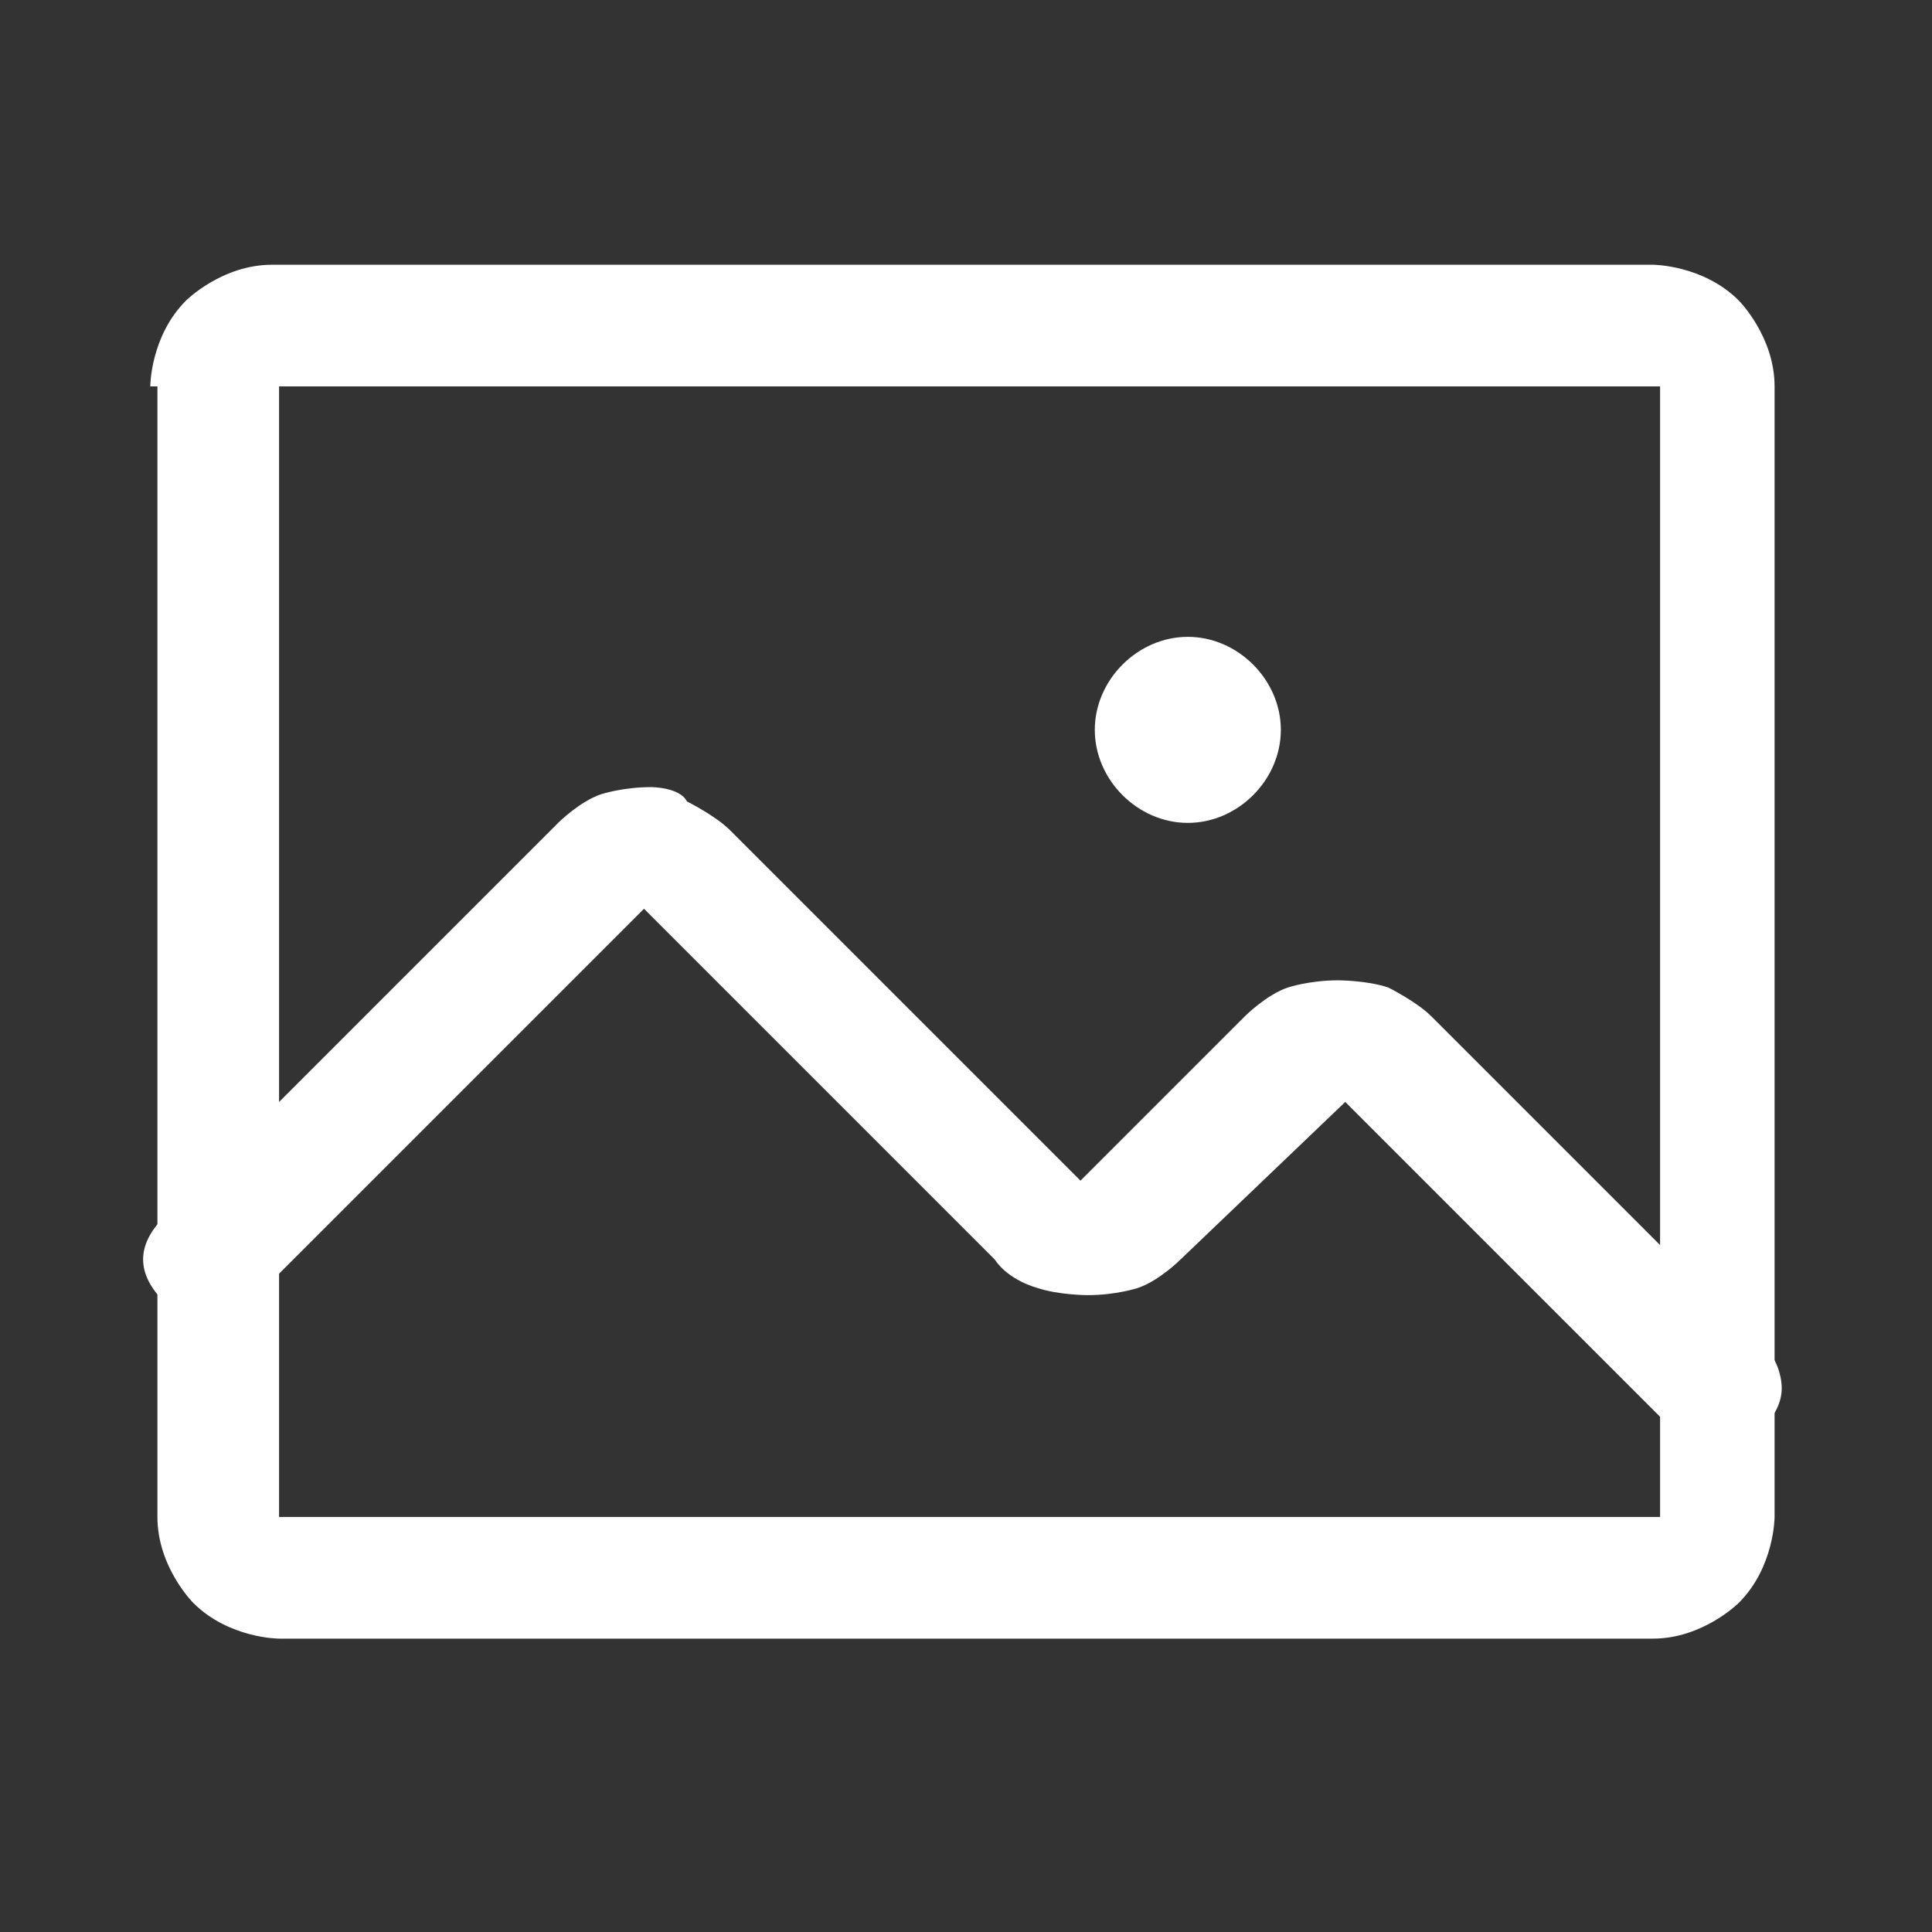
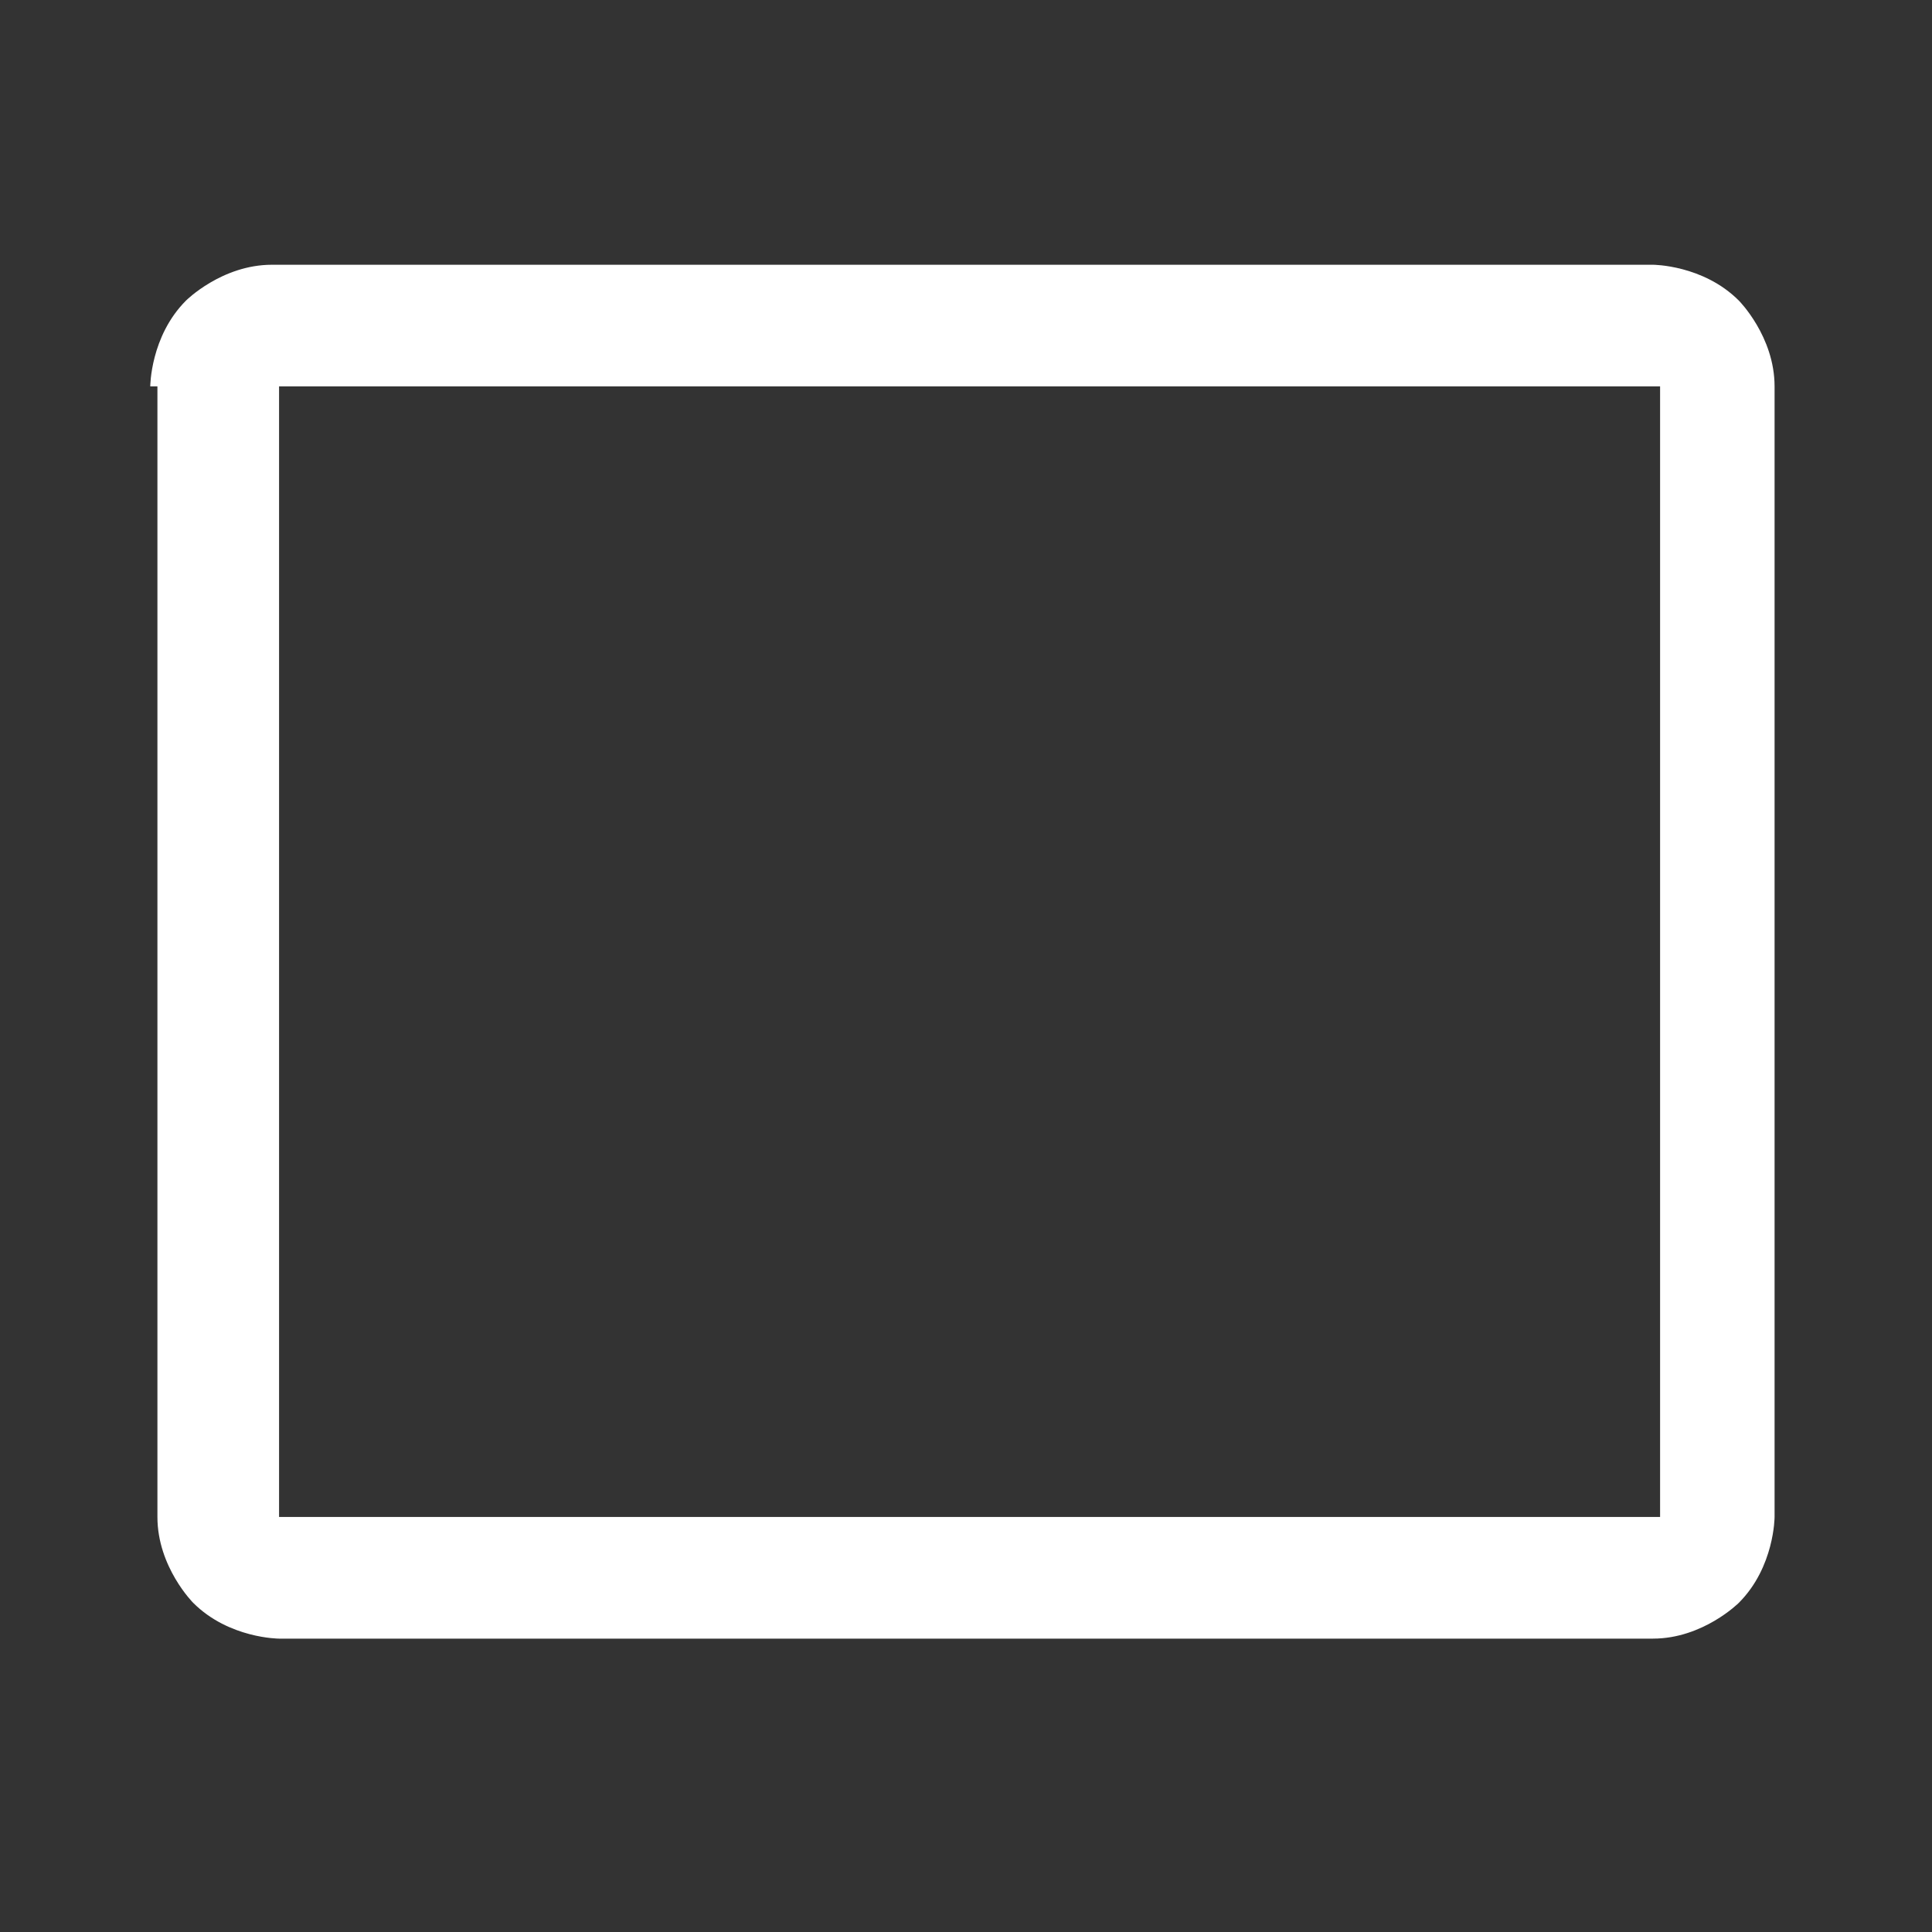
<svg xmlns="http://www.w3.org/2000/svg" version="1.1" id="Layer_1" x="0px" y="0px" viewBox="0 0 27 27" style="enable-background:new 0 0 27 27;" xml:space="preserve">
  <rect x="0" y="0" width="27" height="27" fill="#333333" stroke="none" />
  <style type="text/css">
	.st0{fill-rule:evenodd;clip-rule:evenodd;fill:#FFFFFF;}
	.st1{fill:#FFFFFF;}
</style>
  <path class="st0" d="M2.1,5.4c0,0,0-0.7,0.5-1.2c0,0,0.5-0.5,1.2-0.5h19.3c0,0,0.7,0,1.2,0.5c0,0,0.5,0.5,0.5,1.2v15.8  c0,0,0,0.7-0.5,1.2c0,0-0.5,0.5-1.2,0.5H3.9c0,0-0.7,0-1.2-0.5c0,0-0.5-0.5-0.5-1.2V5.4z M3.9,5.4v15.8h19.3V5.4H3.9z" />
-   <path class="st1" d="M18.8,15.4l4.6,4.6c0.2,0.2,0.4,0.3,0.6,0.3s0.5-0.1,0.6-0.3c0.2-0.2,0.3-0.4,0.3-0.6c0-0.2-0.1-0.5-0.3-0.6  l-4.6-4.6c-0.2-0.2-0.6-0.4-0.6-0.4c-0.3-0.1-0.7-0.1-0.7-0.1c-0.4,0-0.7,0.1-0.7,0.1c-0.3,0.1-0.6,0.4-0.6,0.4l-2.3,2.3l0,0  l-4.9-4.9c-0.2-0.2-0.6-0.4-0.6-0.4C9.5,11,9.1,11,9.1,11c-0.4,0-0.7,0.1-0.7,0.1c-0.3,0.1-0.6,0.4-0.6,0.4l-5.5,5.5  c-0.2,0.2-0.3,0.4-0.3,0.6c0,0,0,0,0,0c0,0.2,0.1,0.4,0.3,0.6c0.2,0.2,0.4,0.3,0.6,0.3c0.2,0,0.5-0.1,0.6-0.3l5.5-5.5l0,0l4.9,4.9  c0.2,0.3,0.6,0.4,0.6,0.4c0.3,0.1,0.7,0.1,0.7,0.1c0.4,0,0.7-0.1,0.7-0.1c0.3-0.1,0.6-0.4,0.6-0.4L18.8,15.4L18.8,15.4z" />
-   <path class="st1" d="M17.9,10.2c0,0.7-0.6,1.3-1.3,1.3c-0.7,0-1.3-0.6-1.3-1.3c0-0.7,0.6-1.3,1.3-1.3C17.3,8.9,17.9,9.5,17.9,10.2z" />
</svg>